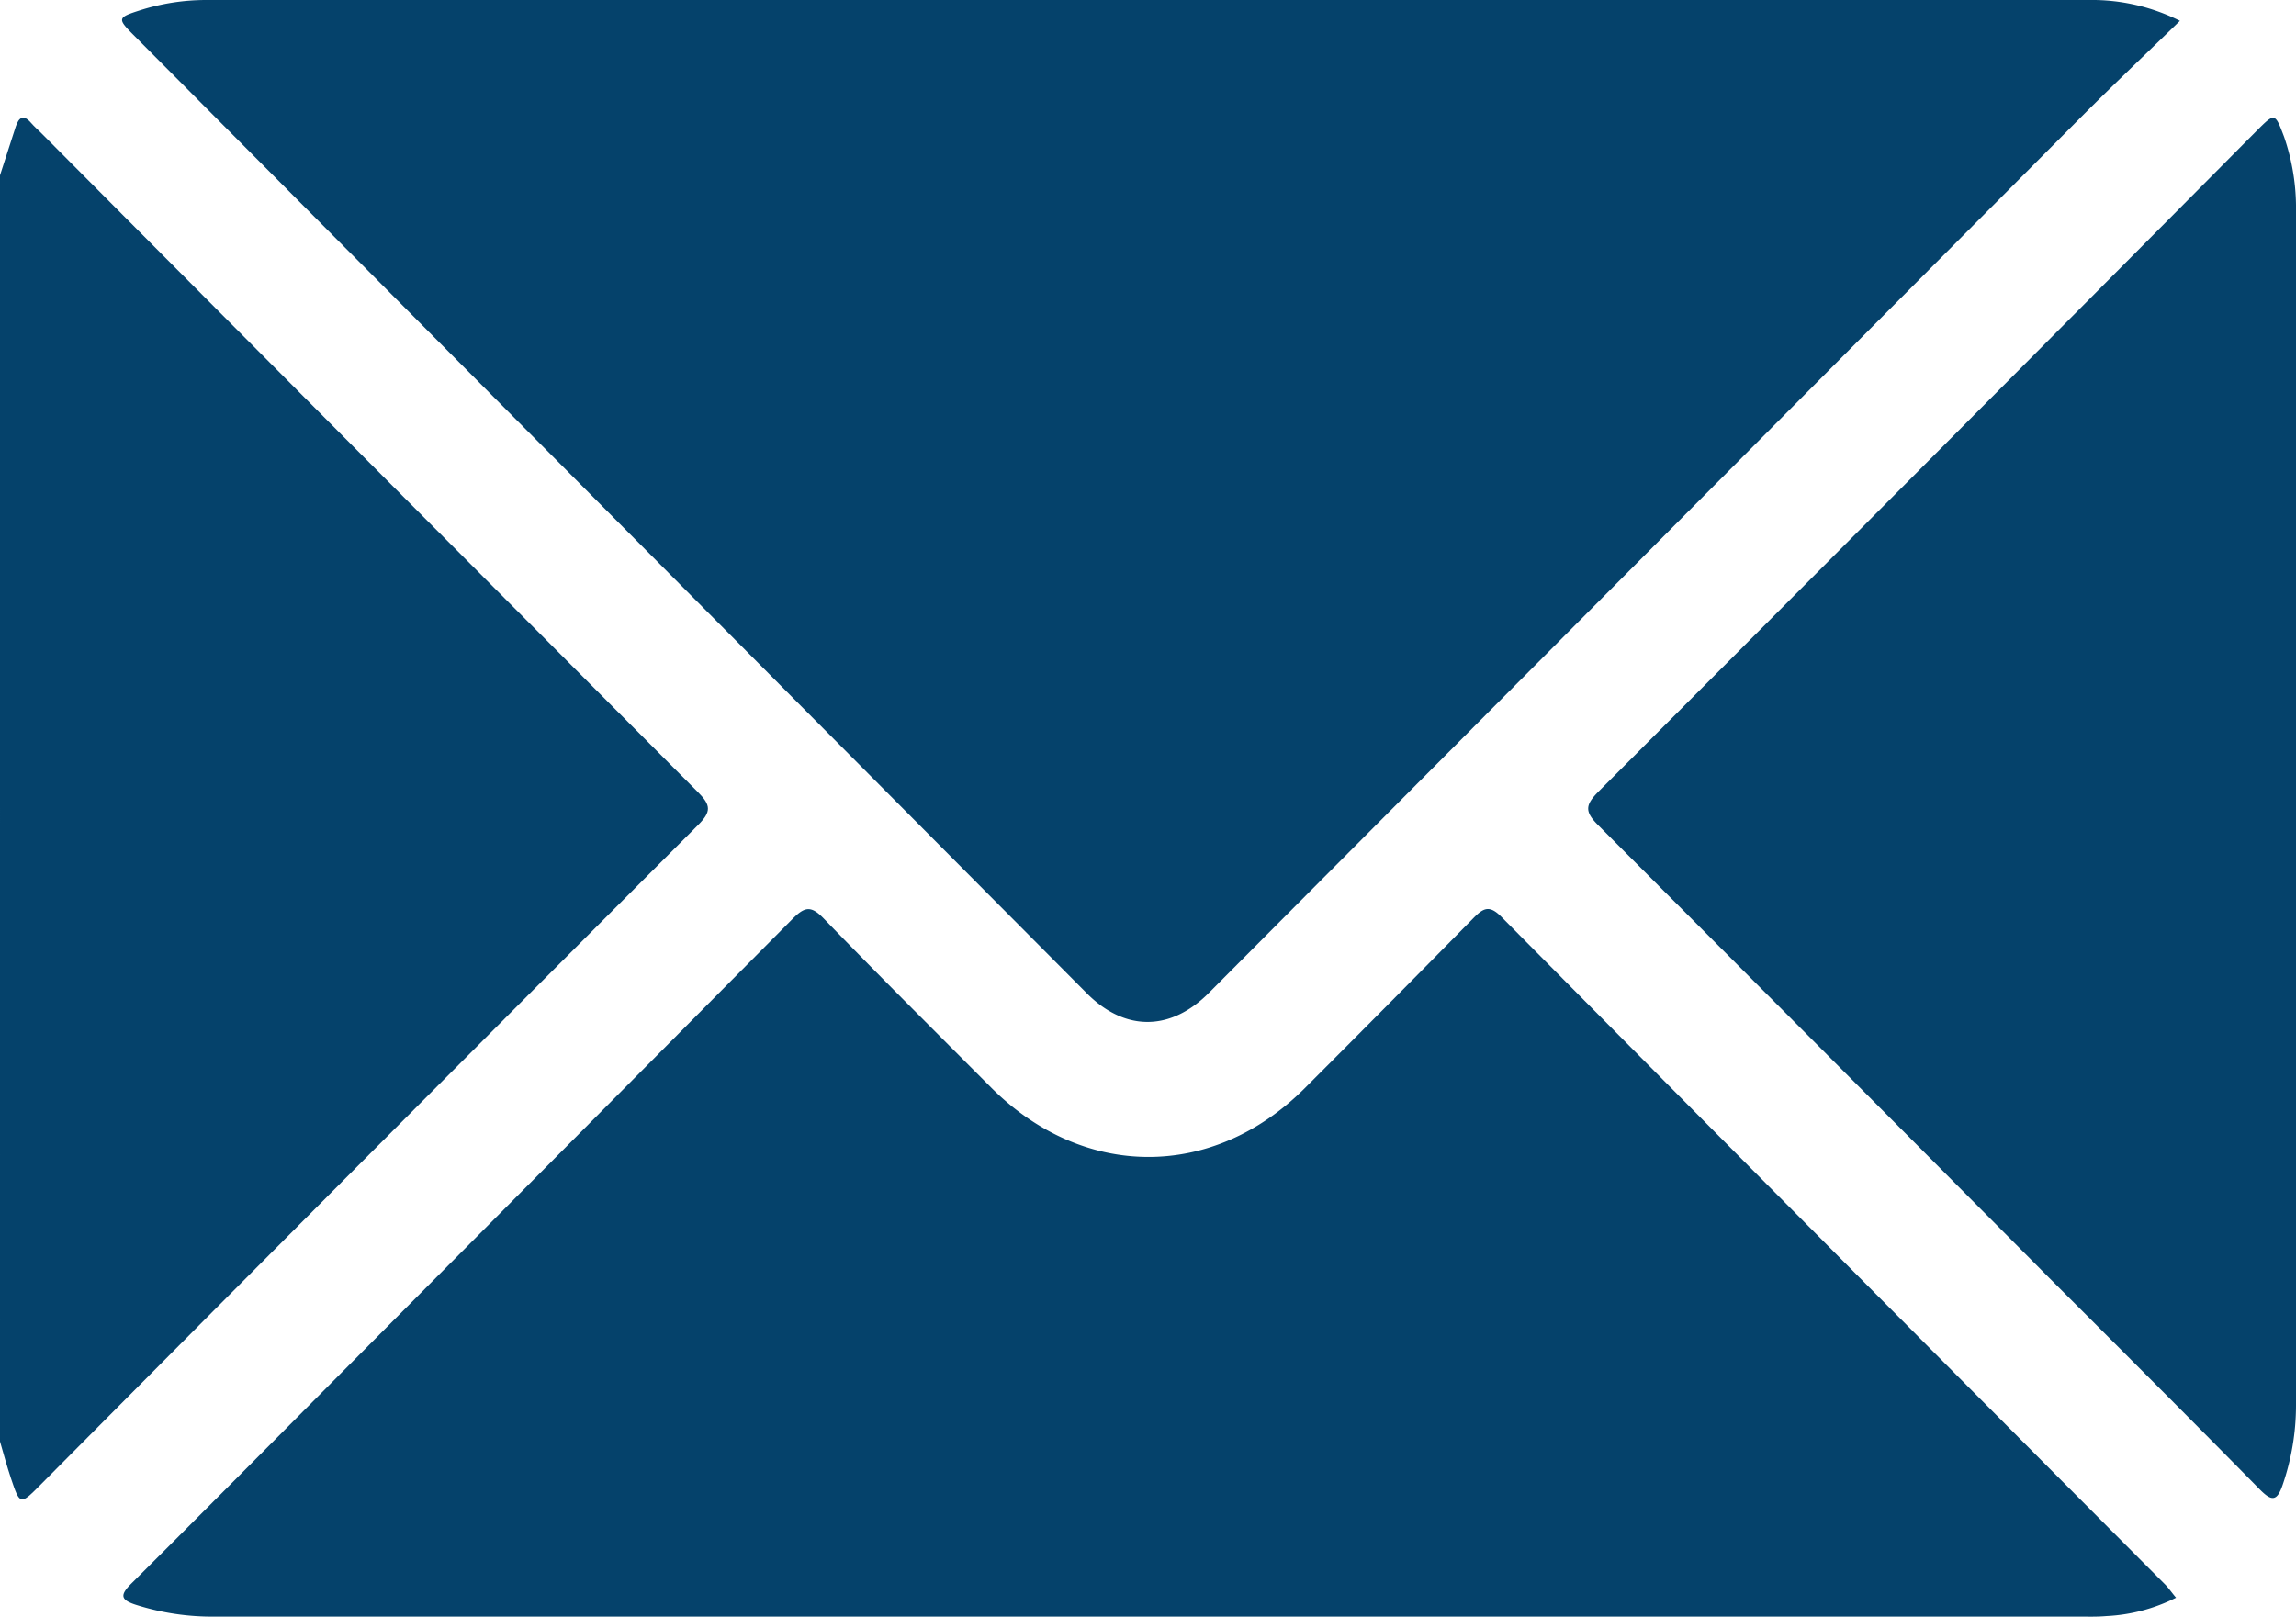
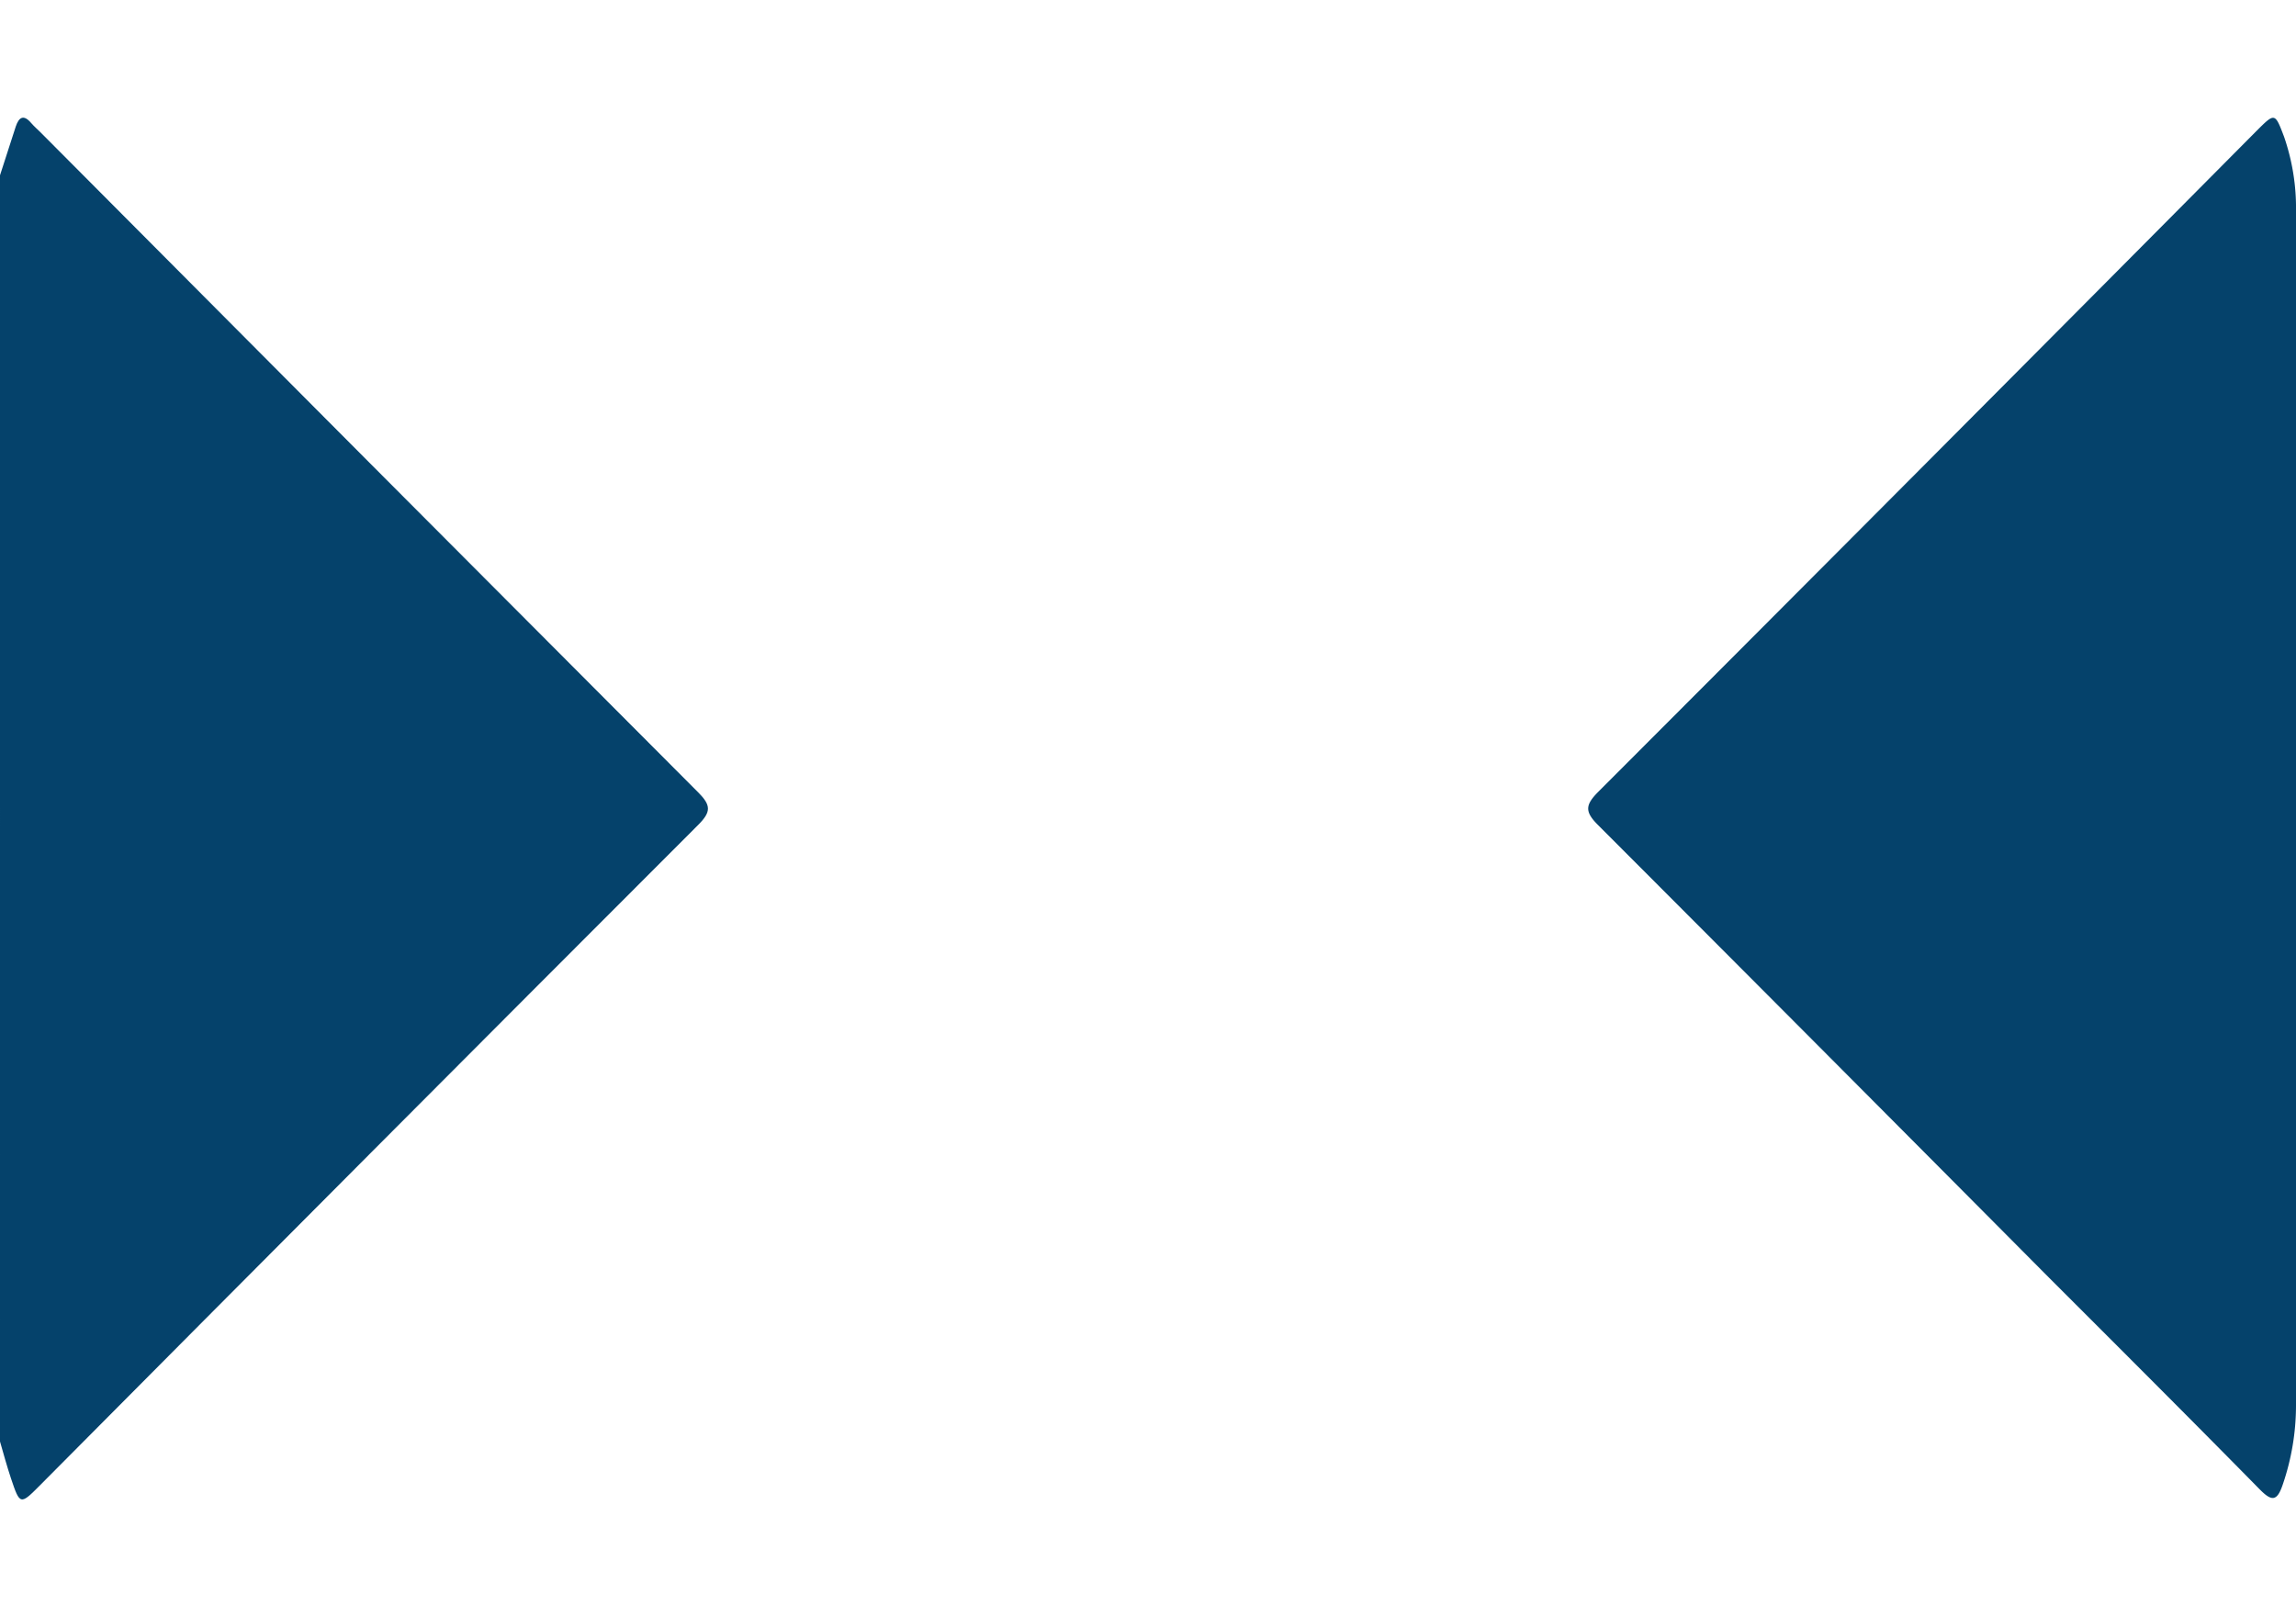
<svg xmlns="http://www.w3.org/2000/svg" viewBox="0 0 250 176.13">
  <defs>
    <style>.cls-1{fill:#05426b;}</style>
  </defs>
  <title>EMAIL</title>
  <g id="Capa_2" data-name="Capa 2">
    <g id="Capa_1-2" data-name="Capa 1">
      <path class="cls-1" d="M0,19.09c.57-1.77,1.14-3.55,1.72-5.32.34-1,.84-1.34,1.66-.39.32.37.69.7,1,1Q40.17,50.36,76,86.27c1.44,1.44,1.45,2.14,0,3.59Q40.14,125.73,4.41,161.7c-2.21,2.23-2.23,2.23-3.22-.71-.43-1.3-.8-2.63-1.19-4Z" />
-       <path class="cls-1" d="M237.36,2.27c-3.75,3.65-7.29,7-10.73,10.45q-47.49,47.69-95,95.41c-4.18,4.2-9.14,4.22-13.29.05Q66.51,56.06,14.65,3.92c-1.91-1.91-1.89-2,.6-2.8A23.7,23.7,0,0,1,22.45,0h205A21.31,21.31,0,0,1,237.36,2.27Z" />
-       <path class="cls-1" d="M236.94,174a18.81,18.81,0,0,1-7.57,2c-1,.09-2,.06-2.92.06h-203a27.48,27.48,0,0,1-8.63-1.28c-1.71-.55-1.78-1.06-.51-2.33,9.23-9.19,18.39-18.45,27.58-27.69q22.23-22.34,44.42-44.7c1.32-1.32,2-1.47,3.41,0,6,6.2,12.13,12.29,18.22,18.4,10,10,24.09,10.07,34.1.08q9.24-9.24,18.4-18.56c1.12-1.14,1.76-1.42,3.05-.12q36.12,36.44,72.32,72.76C236.17,173,236.5,173.49,236.94,174Z" />
-       <path class="cls-1" d="M250,88.08q0,32.51,0,65a26.62,26.62,0,0,1-1.45,8.62c-.63,1.86-1.22,1.8-2.52.48-7.59-7.72-15.25-15.36-22.89-23Q198.6,114.48,174,89.85c-1.45-1.45-1.4-2.17,0-3.59q35.91-35.94,71.7-72c2-2,2-2,3,.63a23.75,23.75,0,0,1,1.3,8.15Q250,55.57,250,88.08Z" />
+       <path class="cls-1" d="M250,88.08q0,32.51,0,65a26.62,26.62,0,0,1-1.45,8.62c-.63,1.86-1.22,1.8-2.52.48-7.59-7.72-15.25-15.36-22.89-23Q198.6,114.48,174,89.85c-1.45-1.45-1.4-2.17,0-3.59q35.91-35.94,71.7-72c2-2,2-2,3,.63a23.75,23.75,0,0,1,1.3,8.15Q250,55.57,250,88.08" />
    </g>
  </g>
</svg>